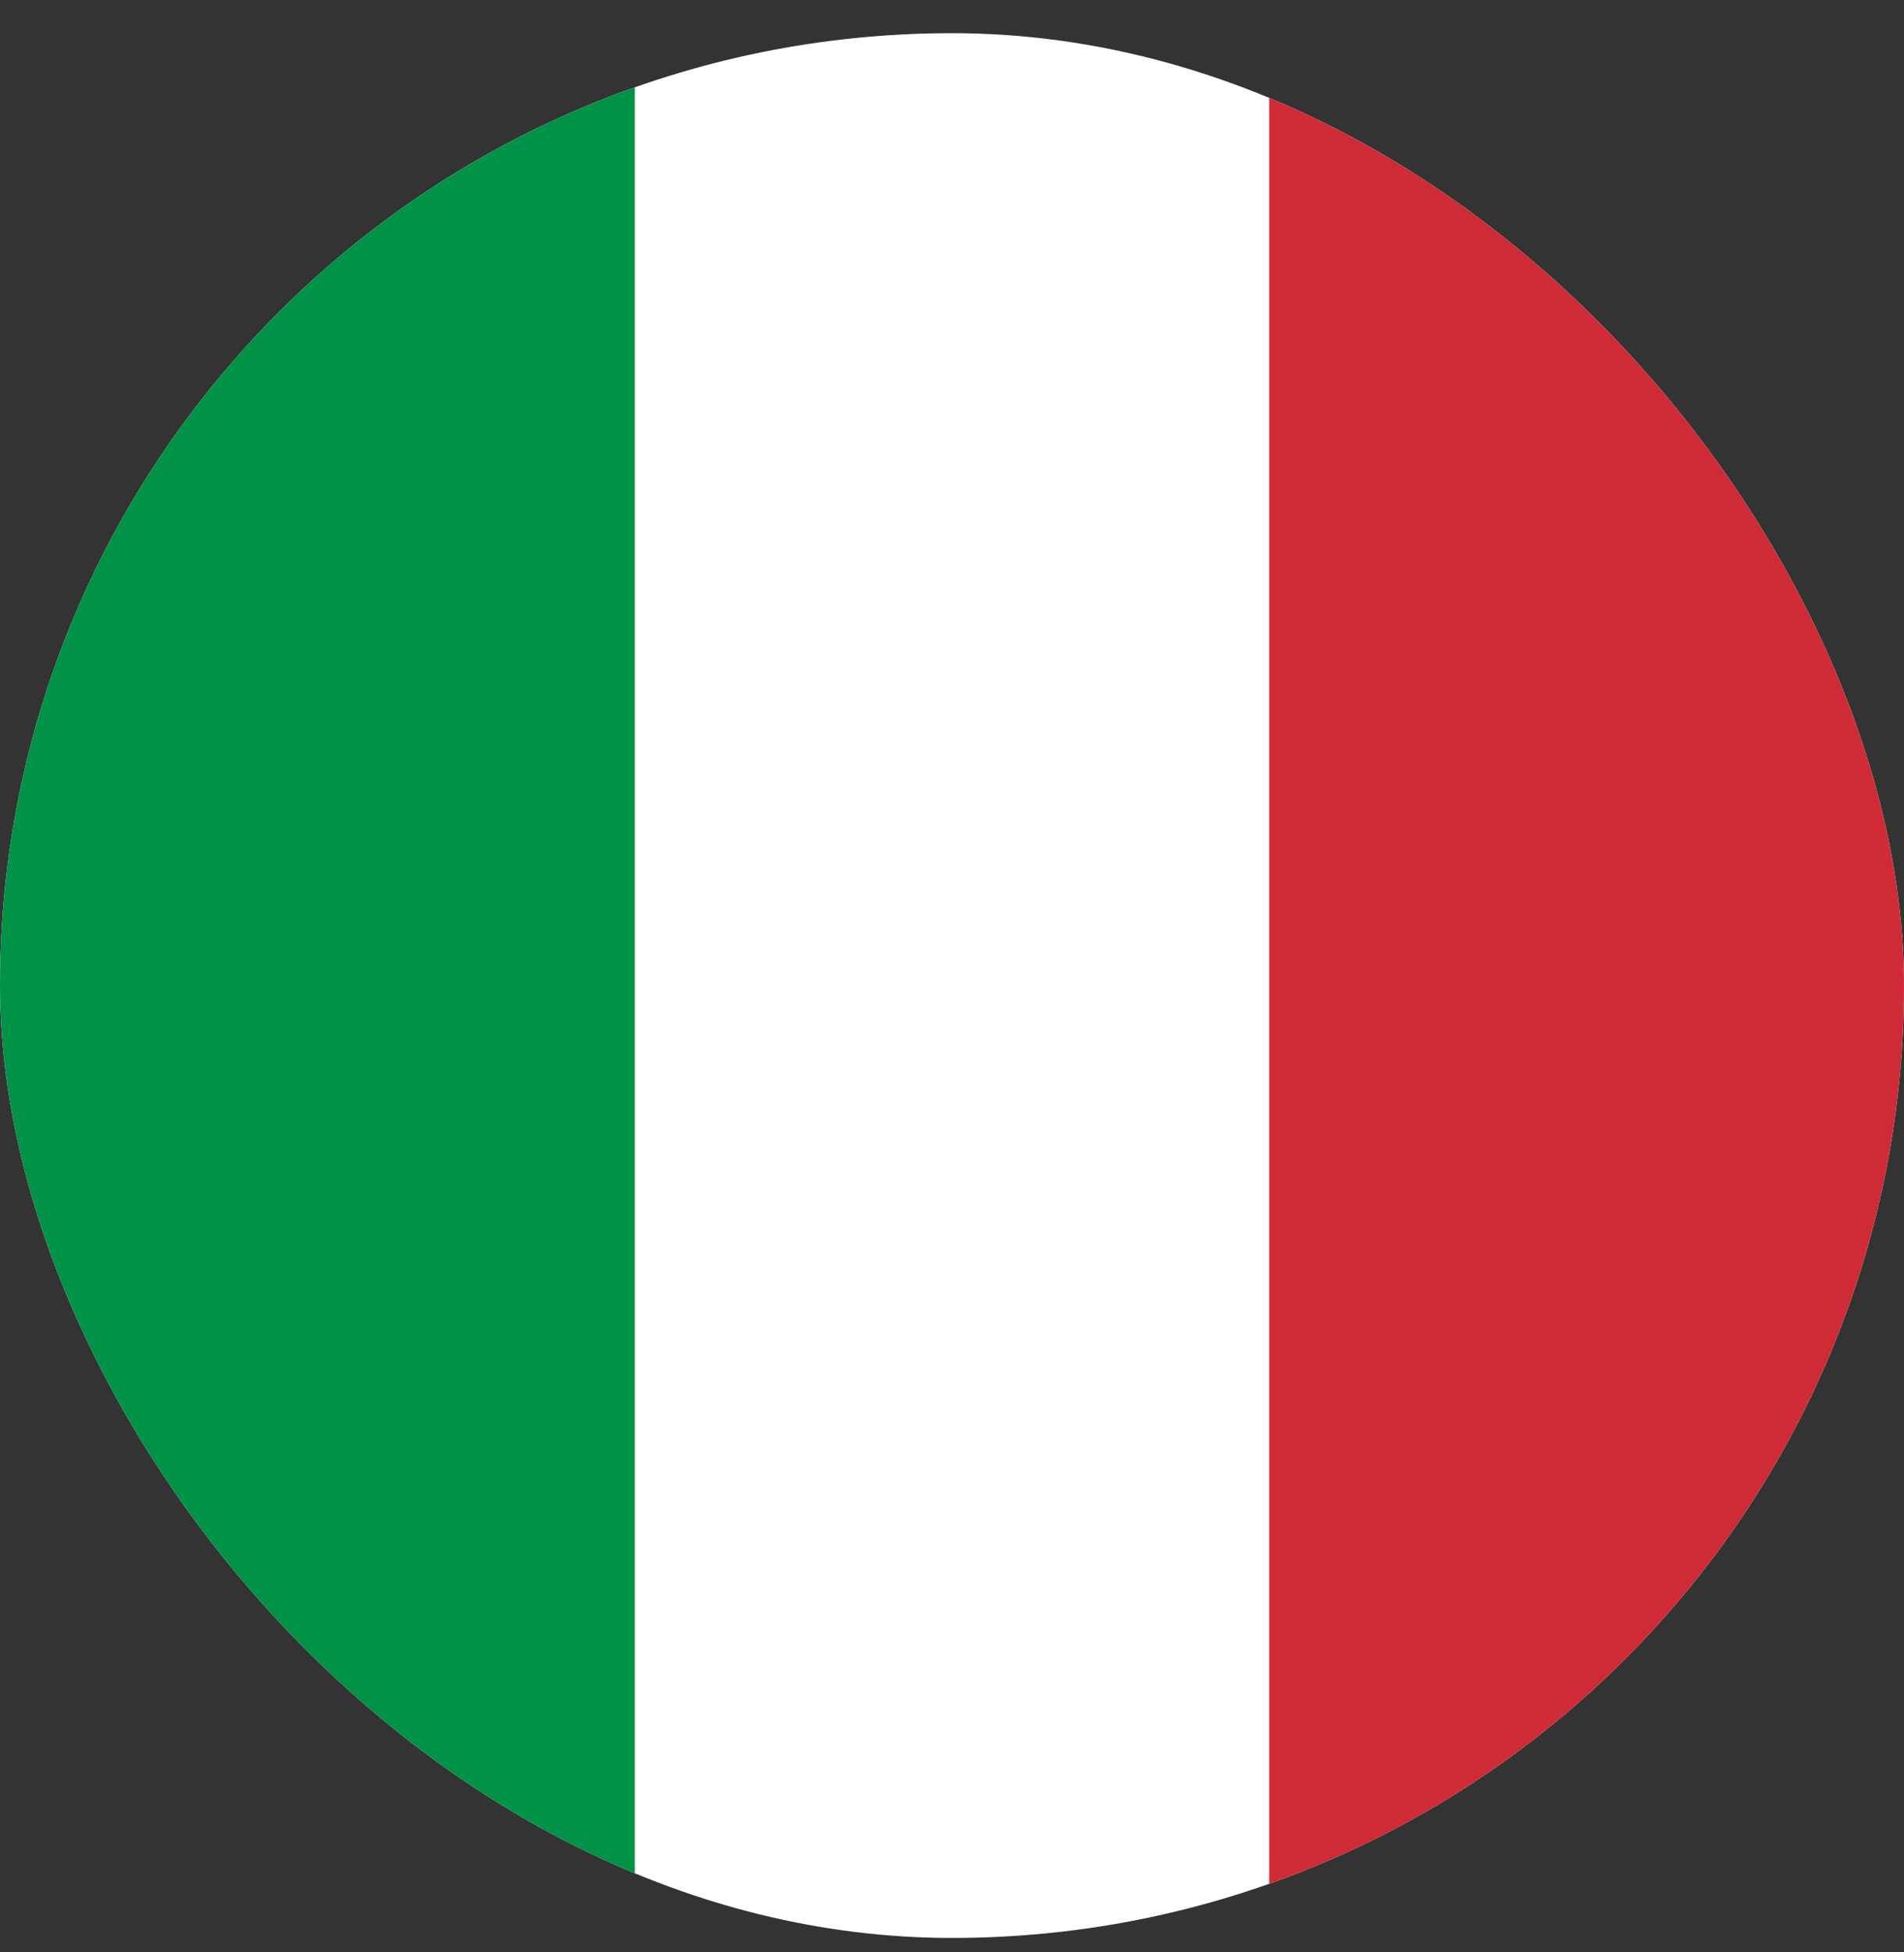
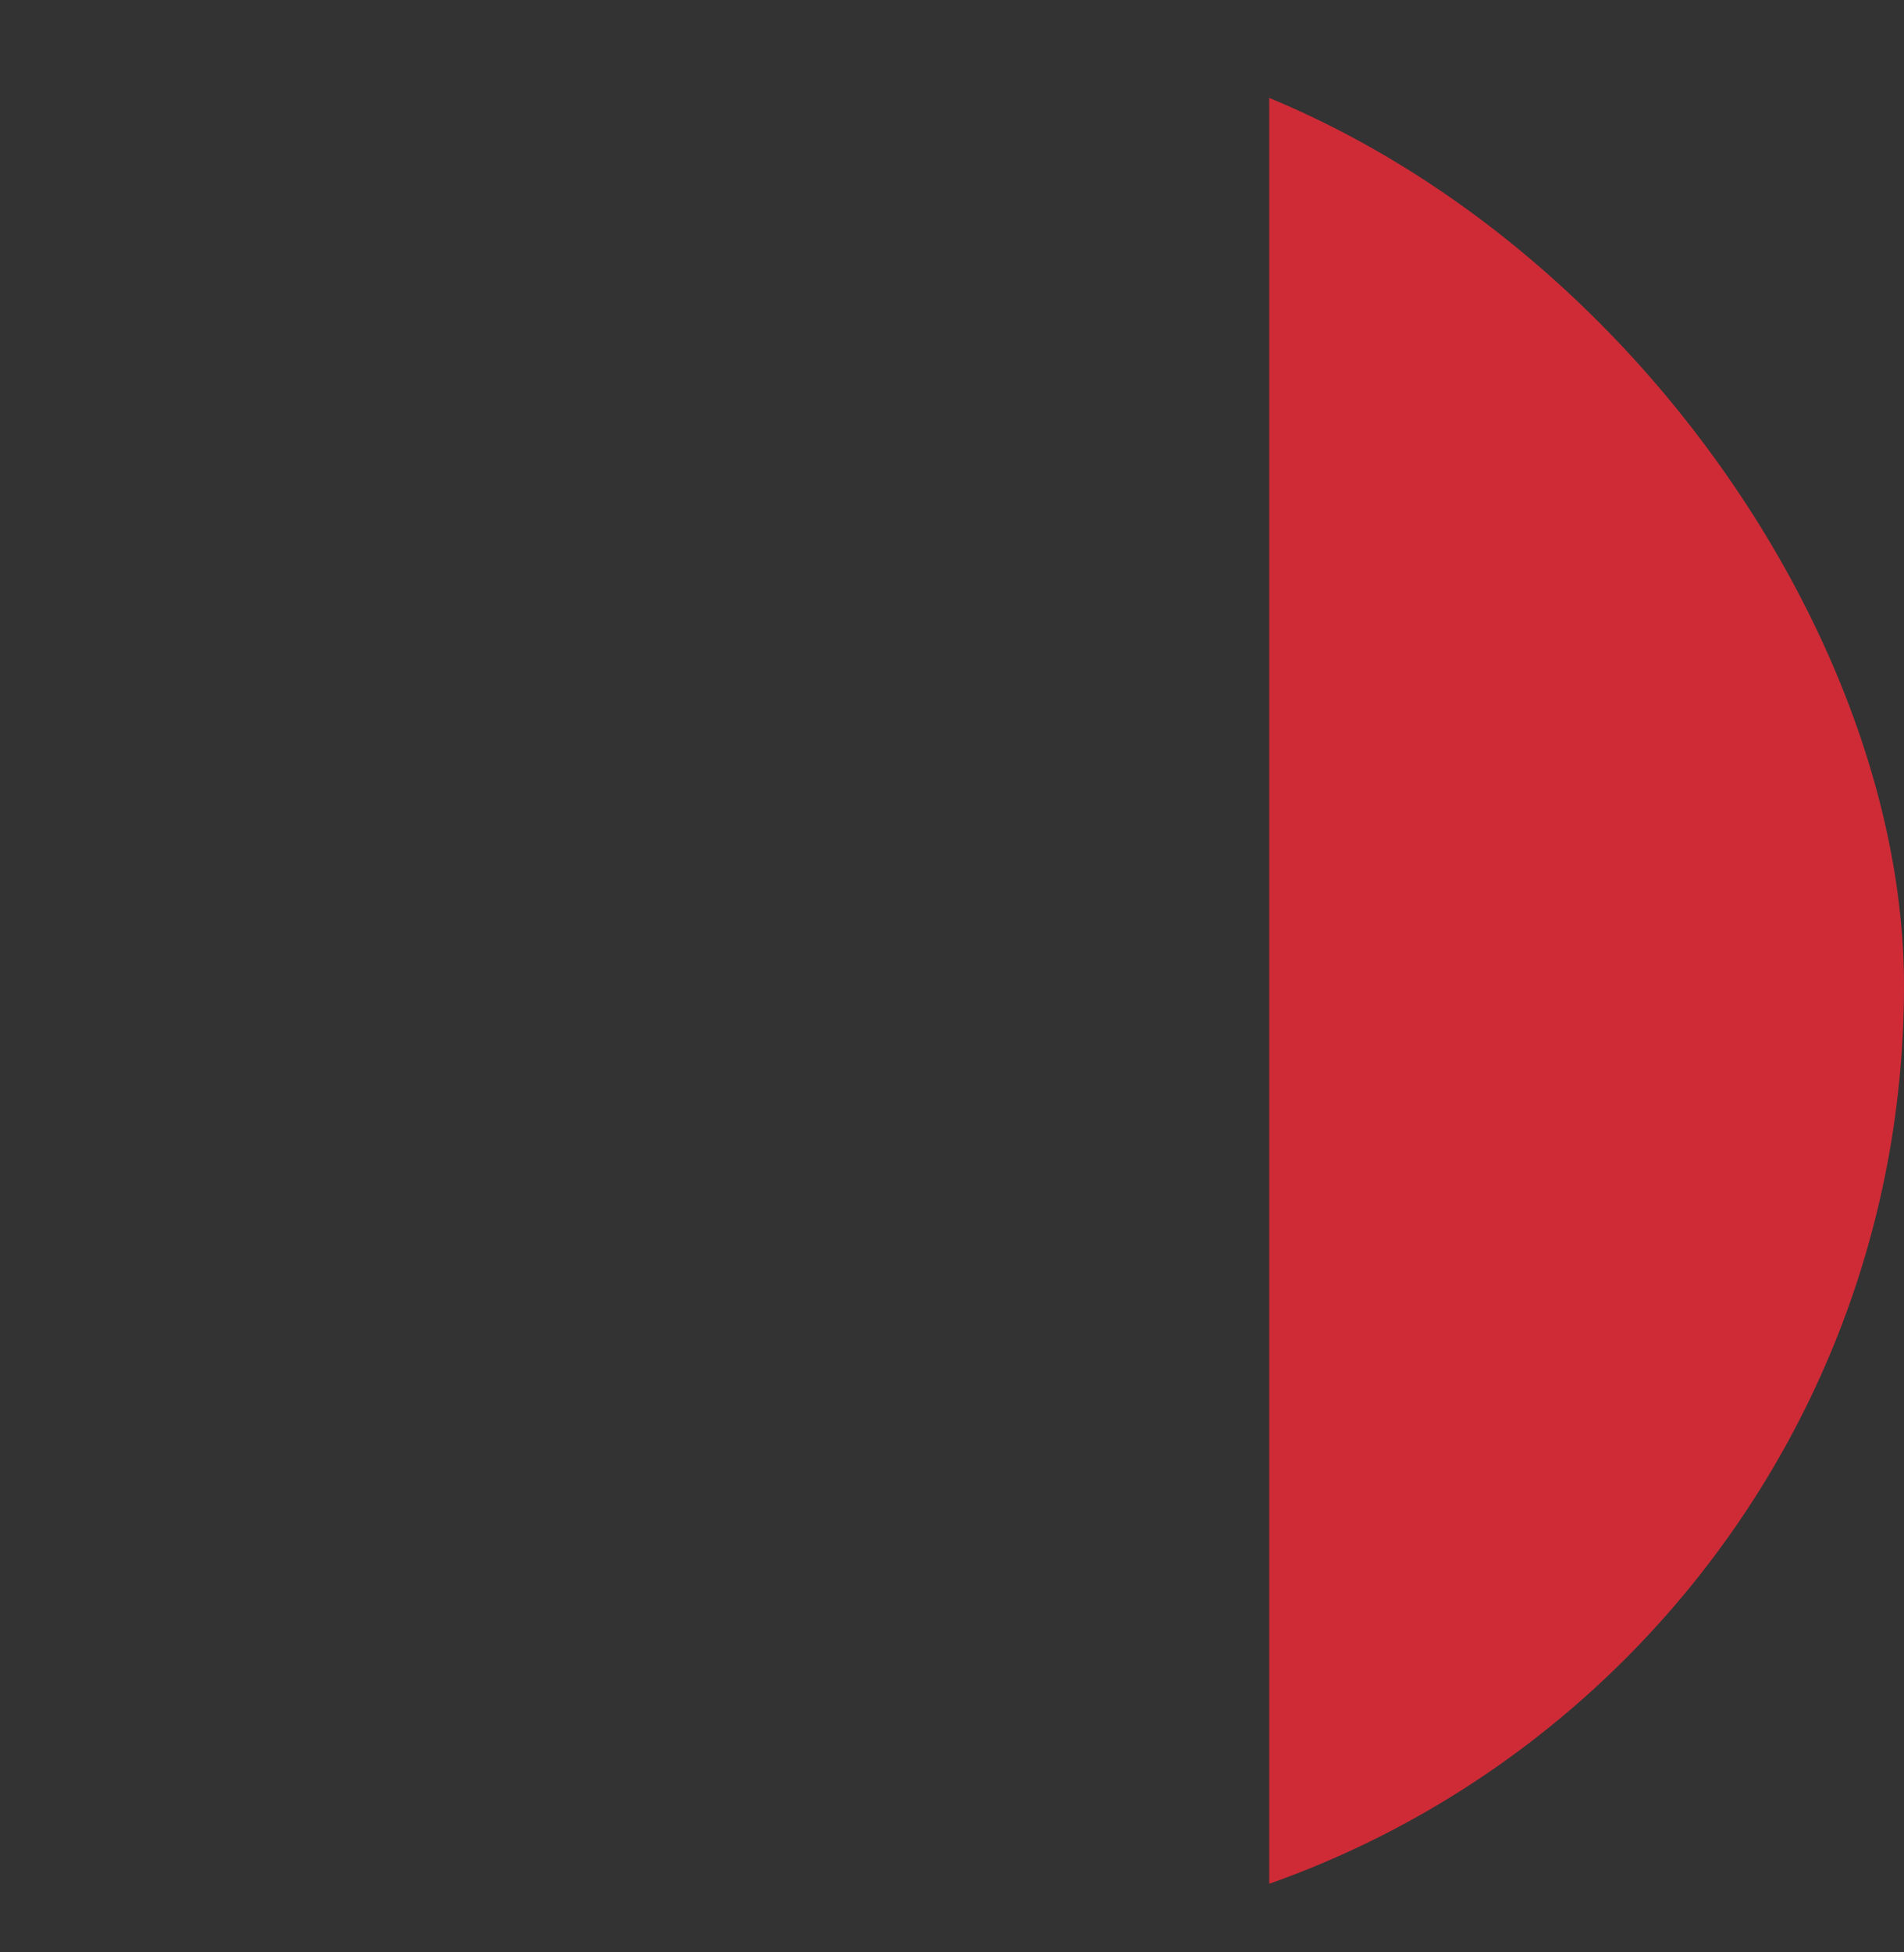
<svg xmlns="http://www.w3.org/2000/svg" width="40" height="41" viewBox="0 0 40 41" fill="none">
  <rect x="0" y="0" width="40" height="41" fill="#333333" stroke="none" />
  <g clip-path="url(#clip0_4027_1229)">
-     <path fill-rule="evenodd" clip-rule="evenodd" d="M0 0.697H40V40.697H0V0.697Z" fill="white" />
-     <path fill-rule="evenodd" clip-rule="evenodd" d="M0 0.697H13.336V40.697H0V0.697Z" fill="#009246" />
    <path fill-rule="evenodd" clip-rule="evenodd" d="M26.664 0.697H40V40.697H26.664V0.697Z" fill="#CE2B37" />
  </g>
  <defs>
    <clipPath id="clip0_4027_1229">
      <rect y="0.697" width="40" height="40" rx="20" fill="white" />
    </clipPath>
  </defs>
</svg>